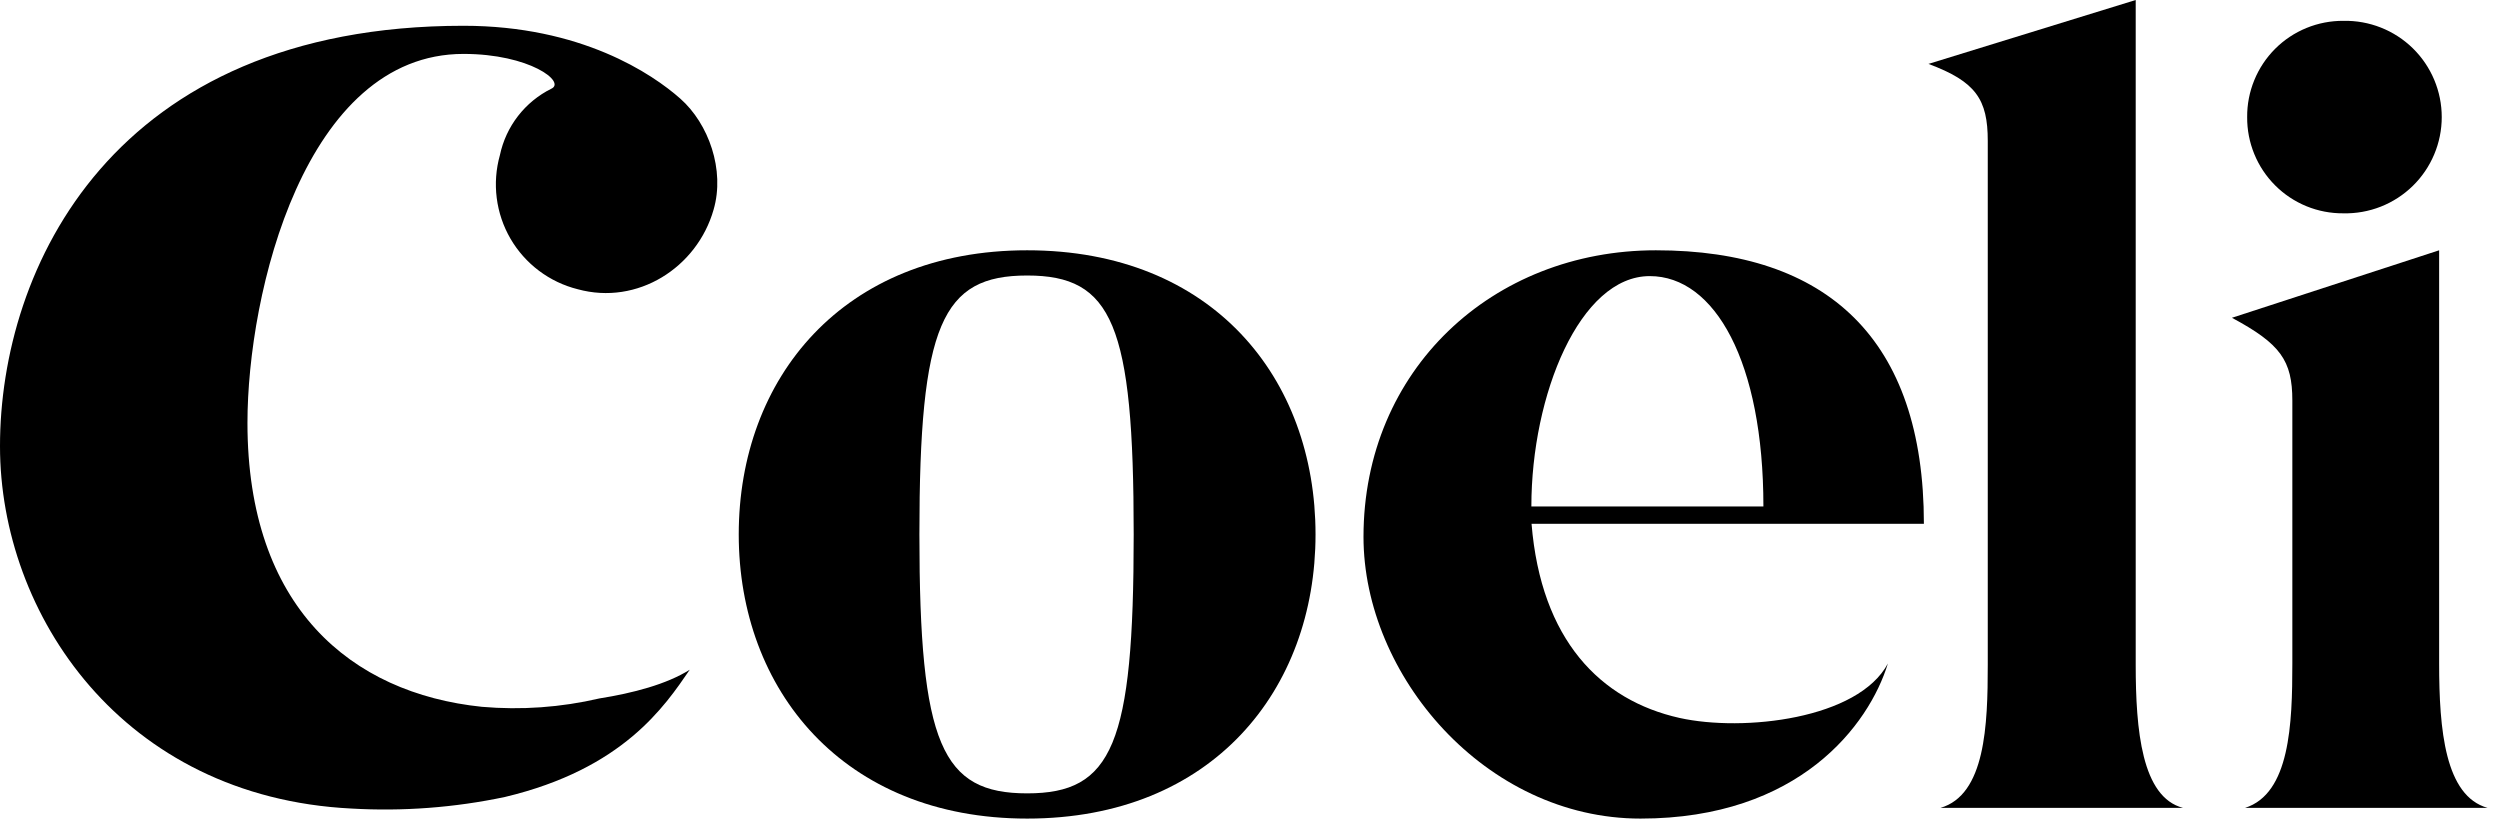
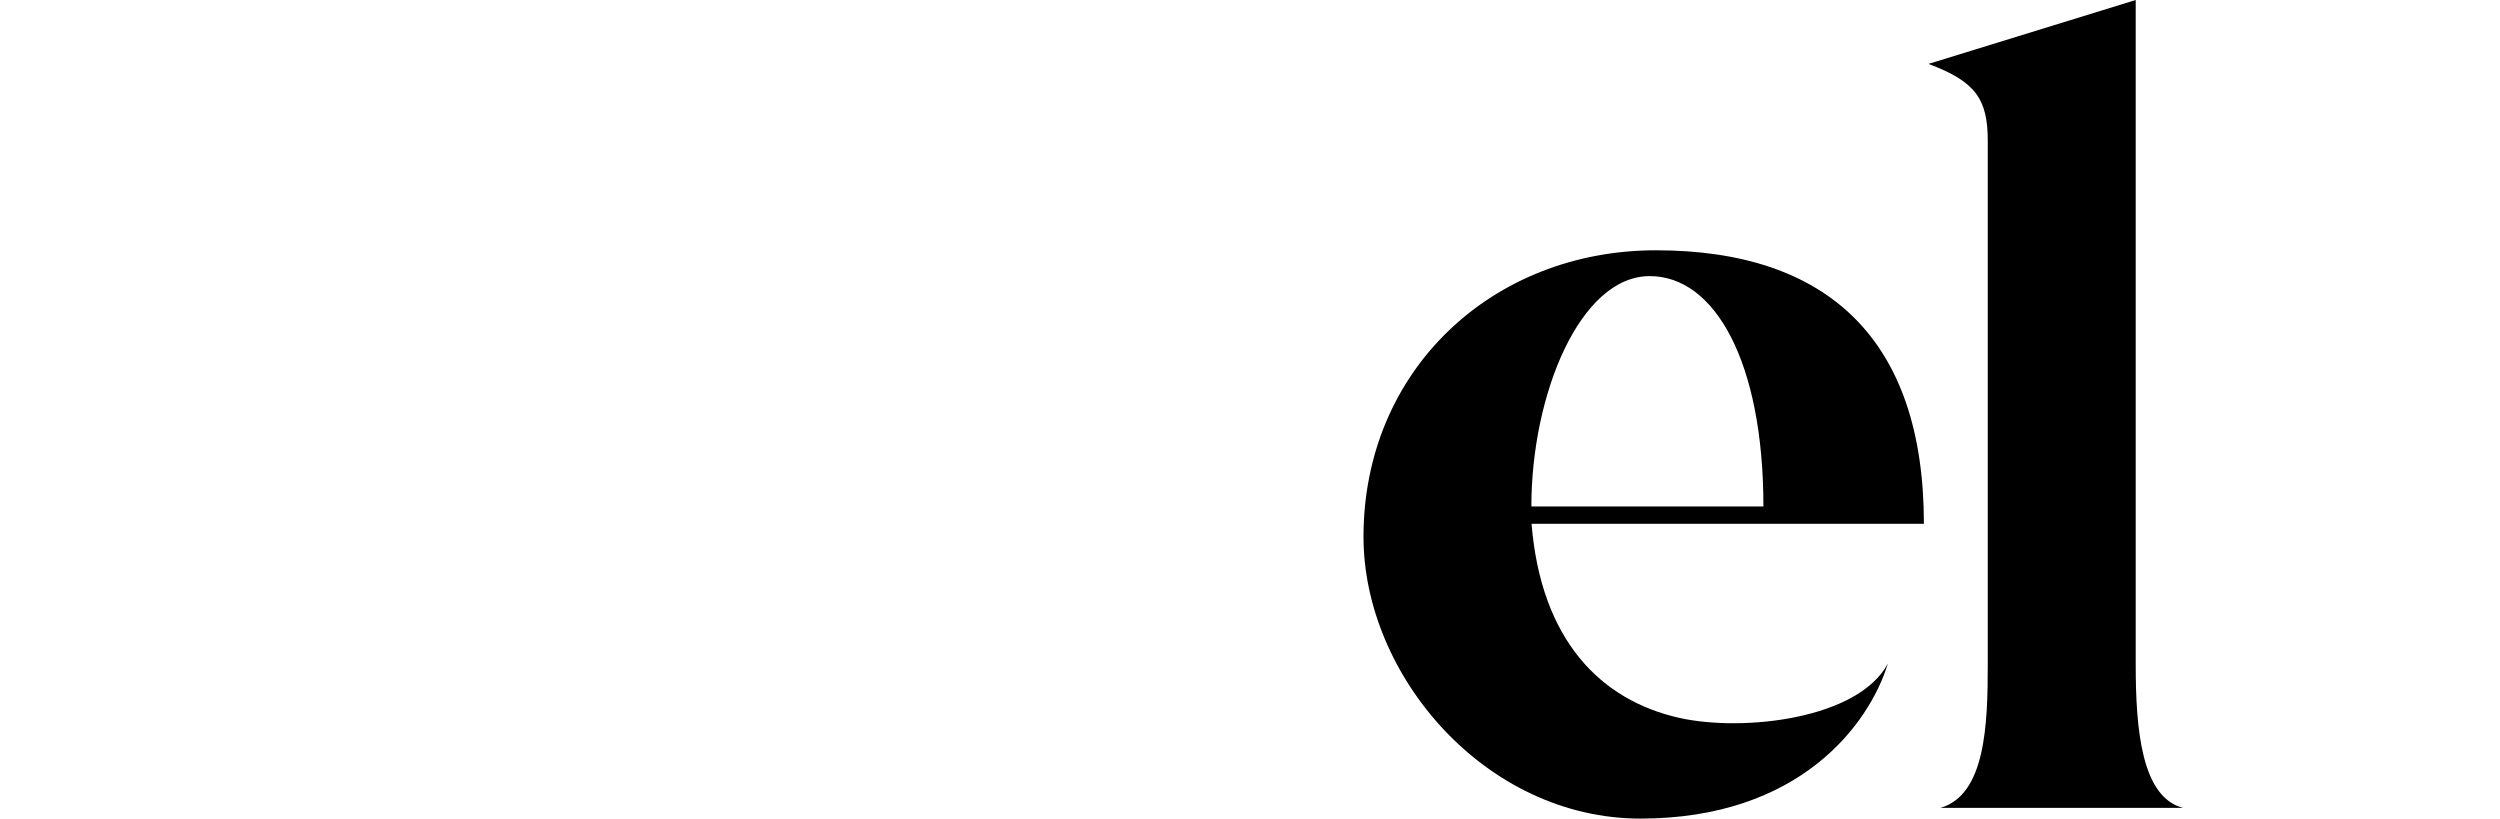
<svg xmlns="http://www.w3.org/2000/svg" width="113" height="37" viewBox="0 0 113 37" fill="none">
-   <path d="M59.462 24.157C59.462 31.168 54.806 37 46.428 37C38.101 37 33.391 31.166 33.391 24.157C33.391 17.093 38.101 11.313 46.428 11.313C54.806 11.313 59.462 17.093 59.462 24.157ZM51.243 24.157C51.243 14.657 50.28 12.453 46.428 12.453C42.576 12.453 41.557 14.659 41.557 24.157C41.557 33.655 42.574 35.86 46.428 35.86C50.282 35.86 51.243 33.657 51.243 24.157Z" fill="black" />
  <path d="M86.96 23.675H69.226C69.655 28.919 72.33 31.649 75.916 32.451C78.803 33.092 83.997 32.505 85.333 29.989C84.478 32.773 81.32 37 74.15 37C67.139 37 61.63 30.525 61.63 24.265C61.63 16.719 67.461 11.313 74.846 11.313C82.597 11.313 86.96 15.328 86.96 23.675ZM79.706 22.891C79.706 16.361 77.514 12.48 74.569 12.48C71.412 12.48 69.218 17.841 69.218 22.891H79.706Z" fill="black" />
  <path d="M98.677 36.517H87.705C89.74 35.93 89.847 32.773 89.847 30.043V6.368C89.847 4.493 89.311 3.687 87.166 2.889L96.534 0V30.043C96.534 32.987 96.802 36.037 98.677 36.517Z" fill="black" />
-   <path d="M112.443 36.517H101.473C103.506 35.876 103.614 32.719 103.614 29.989V18.109C103.614 16.291 103.077 15.542 100.883 14.364L110.249 11.313V29.989C110.249 32.987 110.515 35.983 112.443 36.517ZM105.921 9.642C105.349 9.647 104.781 9.538 104.251 9.321C103.722 9.104 103.24 8.784 102.836 8.379C102.431 7.974 102.111 7.493 101.894 6.963C101.677 6.433 101.567 5.866 101.572 5.293C101.567 4.721 101.677 4.153 101.894 3.623C102.111 3.093 102.431 2.612 102.835 2.207C103.24 1.802 103.721 1.482 104.251 1.265C104.781 1.048 105.349 0.938 105.921 0.942C106.5 0.93 107.076 1.033 107.615 1.246C108.154 1.459 108.645 1.777 109.059 2.182C109.473 2.588 109.802 3.071 110.026 3.605C110.251 4.139 110.367 4.713 110.367 5.292C110.367 5.872 110.251 6.445 110.026 6.979C109.802 7.513 109.473 7.997 109.059 8.402C108.645 8.807 108.154 9.126 107.615 9.339C107.076 9.552 106.5 9.655 105.921 9.642Z" fill="black" />
-   <path d="M22.825 36.023C20.543 36.505 18.207 36.681 15.878 36.546C5.526 36.025 6.27616e-07 27.762 6.27616e-07 20.171C-0.002 12.144 5.077 1.165 20.951 1.165C26.265 1.165 29.484 3.336 30.756 4.464C32.028 5.592 32.779 7.683 32.253 9.481C31.505 12.1 28.811 13.812 26.116 13.074C25.482 12.916 24.886 12.632 24.363 12.239C23.84 11.846 23.402 11.353 23.073 10.787C22.745 10.222 22.534 9.596 22.452 8.948C22.37 8.299 22.419 7.64 22.596 7.011C22.732 6.368 23.011 5.764 23.413 5.245C23.816 4.725 24.33 4.303 24.918 4.011C25.593 3.71 23.945 2.437 20.951 2.437C13.779 2.437 11.185 13.232 11.185 19.116C11.185 27.428 15.853 31.333 21.78 31.948C23.56 32.103 25.354 31.975 27.094 31.569C28.595 31.331 30.127 30.933 31.177 30.271C30.043 31.927 28.164 34.75 22.825 36.023Z" fill="black" />
</svg>